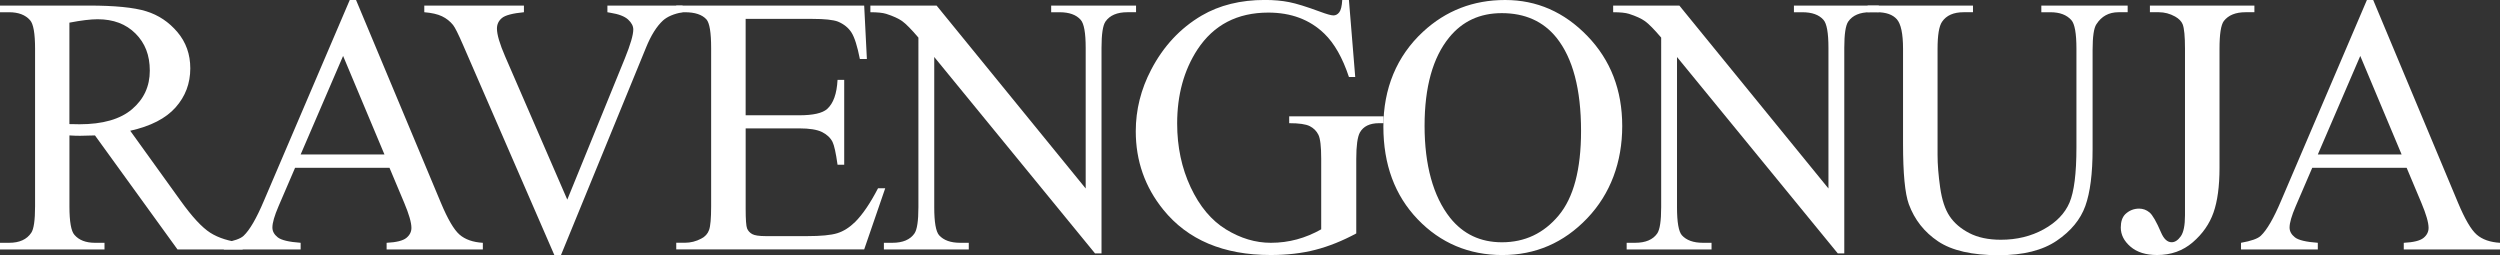
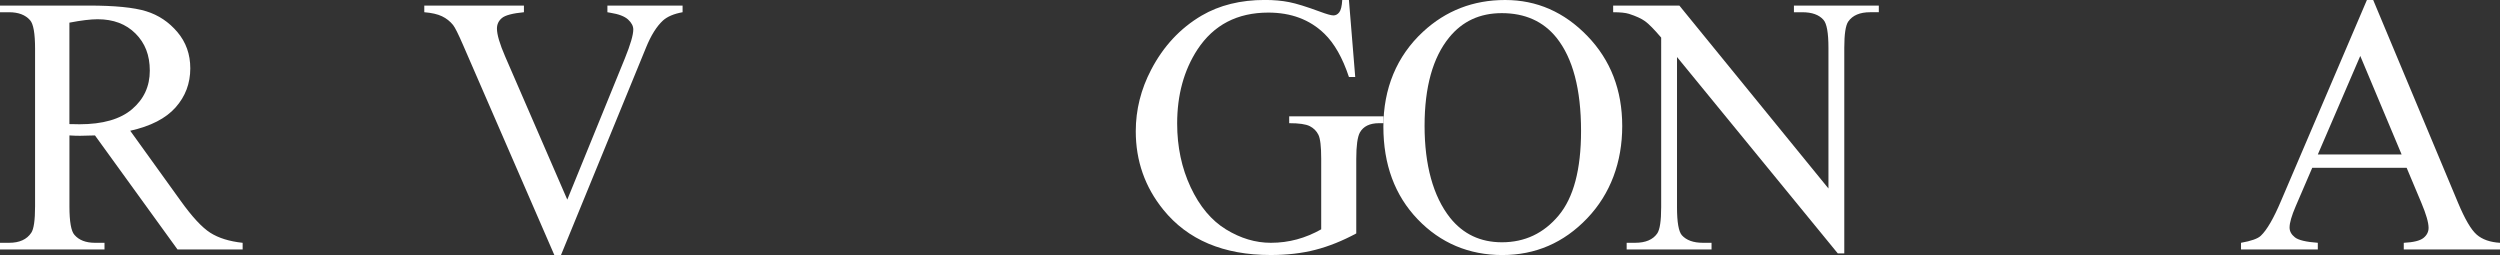
<svg xmlns="http://www.w3.org/2000/svg" id="Layer_2" data-name="Layer 2" viewBox="0 0 1449.89 148.01">
  <rect x="0" y="0" width="1449.89" height="148.01" fill="#333333" stroke="none" />
  <defs>
    <style>
      .cls-1 {
        fill: #fff;
      }
    </style>
  </defs>
  <g id="Layer_1-2" data-name="Layer 1">
    <g>
      <path class="cls-1" d="M140.71,144.68h-37.76L55.08,78.54c-3.55,.14-6.43,.21-8.66,.21-.9,0-1.88-.02-2.92-.05-1.04-.03-2.12-.09-3.23-.16v41.1c0,8.9,.97,14.43,2.92,16.58,2.64,3.06,6.61,4.59,11.89,4.59h5.53v3.86H0v-3.86H5.32c5.98,0,10.26-1.95,12.83-5.84,1.46-2.15,2.19-7.27,2.19-15.33V28.27c0-8.9-.97-14.43-2.92-16.58-2.71-3.06-6.75-4.59-12.1-4.59H0V3.23H51.53c15.02,0,26.09,1.09,33.22,3.29,7.13,2.19,13.18,6.22,18.15,12.1,4.97,5.88,7.46,12.88,7.46,21.02,0,8.69-2.83,16.24-8.5,22.63-5.67,6.4-14.45,10.92-26.34,13.56l29.21,40.58c6.68,9.32,12.41,15.51,17.21,18.57,4.8,3.06,11.06,5.01,18.78,5.84v3.86ZM40.26,71.97c1.32,0,2.47,.02,3.44,.05,.97,.04,1.77,.05,2.4,.05,13.49,0,23.66-2.92,30.51-8.76,6.85-5.84,10.27-13.28,10.27-22.32s-2.76-16.01-8.29-21.54-12.85-8.29-21.96-8.29c-4.03,0-9.49,.66-16.38,1.98v58.83Z" />
-       <path class="cls-1" d="M225.89,97.32h-54.76l-9.6,22.32c-2.36,5.49-3.55,9.6-3.55,12.31,0,2.16,1.02,4.05,3.08,5.68,2.05,1.63,6.48,2.7,13.3,3.18v3.86h-44.54v-3.86c5.91-1.04,9.73-2.4,11.47-4.07,3.55-3.34,7.47-10.12,11.79-20.34L202.84,0h3.65l49.23,117.66c3.96,9.46,7.56,15.59,10.8,18.41s7.74,4.4,13.51,4.75v3.86h-55.81v-3.86c5.63-.28,9.44-1.22,11.42-2.82,1.98-1.6,2.97-3.55,2.97-5.84,0-3.06-1.39-7.89-4.17-14.5l-8.55-20.34Zm-2.92-7.72l-23.99-57.16-24.62,57.16h48.61Z" />
      <path class="cls-1" d="M395.87,3.23v3.86c-5.01,.9-8.8,2.5-11.37,4.8-3.69,3.41-6.95,8.62-9.81,15.65l-49.34,120.37h-3.86l-52.99-121.94c-2.71-6.26-4.63-10.08-5.74-11.47-1.74-2.15-3.88-3.84-6.42-5.06-2.54-1.22-5.96-2-10.27-2.35V3.23h57.79v3.86c-6.54,.62-10.78,1.74-12.73,3.34-1.95,1.6-2.92,3.65-2.92,6.15,0,3.48,1.6,8.9,4.8,16.27l35.99,82.93,33.38-81.88c3.27-8.07,4.9-13.66,4.9-16.79,0-2.02-1.01-3.95-3.02-5.79-2.02-1.84-5.42-3.15-10.22-3.91-.35-.07-.94-.17-1.77-.31V3.23h43.6Z" />
-       <path class="cls-1" d="M432.44,10.95v55.91h31.08c8.07,0,13.46-1.22,16.17-3.65,3.62-3.2,5.63-8.83,6.05-16.9h3.86v49.23h-3.86c-.97-6.88-1.95-11.3-2.92-13.25-1.25-2.43-3.3-4.34-6.15-5.74-2.85-1.39-7.23-2.09-13.14-2.09h-31.08v46.63c0,6.26,.28,10.07,.83,11.42,.56,1.36,1.53,2.44,2.92,3.23,1.39,.8,4.03,1.2,7.93,1.2h23.99c8,0,13.8-.56,17.42-1.67,3.62-1.11,7.09-3.3,10.43-6.57,4.31-4.31,8.73-10.81,13.25-19.51h4.17l-12.2,35.46h-109v-3.86h5.01c3.34,0,6.5-.8,9.49-2.4,2.22-1.11,3.74-2.78,4.54-5.01,.8-2.22,1.2-6.78,1.2-13.66V27.85c0-8.97-.9-14.5-2.71-16.58-2.5-2.78-6.68-4.17-12.52-4.17h-5.01V3.23h109l1.56,30.98h-4.07c-1.46-7.44-3.08-12.55-4.85-15.33-1.77-2.78-4.4-4.9-7.88-6.36-2.78-1.04-7.68-1.56-14.71-1.56h-38.8Z" />
-       <path class="cls-1" d="M504.79,3.23h38.39l86.47,106.08V27.75c0-8.69-.97-14.12-2.92-16.27-2.57-2.92-6.64-4.38-12.2-4.38h-4.9V3.23h49.23v3.86h-5.01c-5.98,0-10.22,1.81-12.73,5.42-1.53,2.23-2.29,7.3-2.29,15.23v119.23h-3.76l-93.25-113.91V120.16c0,8.69,.94,14.12,2.82,16.27,2.64,2.92,6.71,4.38,12.2,4.38h5.01v3.86h-49.23v-3.86h4.9c6.05,0,10.33-1.81,12.83-5.42,1.53-2.22,2.29-7.3,2.29-15.23V21.8c-4.1-4.8-7.22-7.96-9.34-9.49-2.12-1.53-5.23-2.96-9.34-4.28-2.02-.63-5.08-.94-9.18-.94V3.23Z" />
      <path class="cls-1" d="M782.32,0l3.65,44.64h-3.65c-3.69-11.12-8.45-19.51-14.29-25.14-8.42-8.14-19.23-12.2-32.44-12.2-18.01,0-31.71,7.13-41.1,21.38-7.86,12.03-11.79,26.36-11.79,42.97,0,13.49,2.61,25.8,7.82,36.93,5.22,11.13,12.05,19.28,20.5,24.46,8.45,5.18,17.12,7.77,26.02,7.77,5.22,0,10.26-.66,15.12-1.98,4.87-1.32,9.56-3.27,14.08-5.84v-40.89c0-7.09-.54-11.74-1.62-13.93s-2.75-3.86-5.01-5.01c-2.26-1.15-6.24-1.72-11.94-1.72v-3.96h54.76v3.96h-2.61c-5.42,0-9.15,1.81-11.16,5.42-1.39,2.57-2.09,7.65-2.09,15.23v43.29c-8,4.31-15.89,7.48-23.68,9.49-7.79,2.02-16.45,3.02-25.97,3.02-27.33,0-48.09-8.76-62.27-26.29-10.64-13.14-15.96-28.3-15.96-45.48,0-12.45,2.99-24.37,8.97-35.78,7.09-13.56,16.83-23.99,29.21-31.29,10.36-6.05,22.6-9.08,36.72-9.08,5.14,0,9.82,.42,14.03,1.25,4.21,.83,10.17,2.68,17.89,5.53,3.89,1.46,6.5,2.19,7.82,2.19s2.45-.61,3.39-1.83c.94-1.22,1.51-3.6,1.72-7.15h3.86Z" />
      <path class="cls-1" d="M872.92,0c18.36,0,34.27,6.97,47.72,20.91,13.46,13.94,20.18,31.34,20.18,52.21s-6.78,39.32-20.34,53.51c-13.56,14.19-29.97,21.28-49.23,21.28s-35.83-6.92-49.08-20.76c-13.25-13.84-19.87-31.74-19.87-53.72s7.65-40.78,22.95-54.97c13.28-12.31,29.17-18.46,47.67-18.46Zm-1.98,7.62c-12.66,0-22.81,4.69-30.46,14.08-9.53,11.68-14.29,28.79-14.29,51.32s4.94,40.85,14.81,53.3c7.58,9.46,17.59,14.19,30.04,14.19,13.28,0,24.25-5.18,32.91-15.54,8.66-10.36,12.99-26.7,12.99-49.02,0-24.2-4.76-42.25-14.29-54.14-7.65-9.46-18.22-14.19-31.71-14.19Z" />
      <path class="cls-1" d="M935.57,3.23h38.38l86.47,106.08V27.75c0-8.69-.97-14.12-2.92-16.27-2.57-2.92-6.64-4.38-12.2-4.38h-4.9V3.23h49.23v3.86h-5.01c-5.98,0-10.22,1.81-12.73,5.42-1.53,2.23-2.29,7.3-2.29,15.23v119.23h-3.76l-93.25-113.91V120.16c0,8.69,.94,14.12,2.82,16.27,2.64,2.92,6.71,4.38,12.2,4.38h5.01v3.86h-49.23v-3.86h4.9c6.05,0,10.33-1.81,12.83-5.42,1.53-2.22,2.29-7.3,2.29-15.23V21.8c-4.1-4.8-7.21-7.96-9.34-9.49-2.12-1.53-5.23-2.96-9.33-4.28-2.02-.63-5.08-.94-9.18-.94V3.23Z" />
-       <path class="cls-1" d="M1183.88,7.09V3.23h50.07v3.86h-5.32c-5.56,0-9.84,2.33-12.83,6.99-1.46,2.16-2.19,7.16-2.19,15.02v57.37c0,14.19-1.41,25.19-4.22,33.01-2.82,7.82-8.34,14.53-16.58,20.13-8.24,5.6-19.45,8.4-33.64,8.4-15.44,0-27.16-2.68-35.15-8.03-8-5.35-13.67-12.55-17-21.59-2.23-6.19-3.34-17.8-3.34-34.84V28.27c0-8.69-1.2-14.39-3.6-17.11-2.4-2.71-6.28-4.07-11.63-4.07h-5.32V3.23h61.12v3.86h-5.42c-5.84,0-10.01,1.84-12.52,5.53-1.74,2.5-2.61,7.72-2.61,15.65v61.65c0,5.49,.5,11.79,1.51,18.88,1.01,7.09,2.83,12.62,5.48,16.58,2.64,3.96,6.45,7.23,11.42,9.8,4.97,2.57,11.07,3.86,18.31,3.86,9.25,0,17.52-2.02,24.83-6.05,7.3-4.03,12.29-9.2,14.97-15.49,2.68-6.29,4.02-16.95,4.02-31.97V28.27c0-8.83-.97-14.36-2.92-16.58-2.71-3.06-6.75-4.59-12.1-4.59h-5.32Z" />
-       <path class="cls-1" d="M1246.85,7.09V3.23h60.6v3.86h-5.11c-5.77,0-9.98,1.7-12.62,5.11-1.67,2.23-2.5,7.58-2.5,16.06V97.42c0,10.64-1.17,19.26-3.49,25.87-2.33,6.61-6.35,12.36-12.05,17.26-5.7,4.9-12.59,7.35-20.65,7.35-6.54,0-11.68-1.62-15.44-4.85-3.76-3.23-5.63-6.94-5.63-11.11,0-3.41,.87-5.98,2.61-7.72,2.29-2.16,4.97-3.23,8.03-3.23,2.22,0,4.22,.73,6,2.19,1.77,1.46,4.02,5.36,6.73,11.68,1.6,3.75,3.65,5.63,6.15,5.63,1.88,0,3.63-1.15,5.27-3.44,1.63-2.29,2.45-6.36,2.45-12.2V28.27c0-7.16-.45-11.89-1.36-14.19-.7-1.74-2.16-3.23-4.38-4.49-2.99-1.67-6.15-2.5-9.49-2.5h-5.11Z" />
      <path class="cls-1" d="M1395.76,97.32h-54.76l-9.6,22.32c-2.36,5.49-3.55,9.6-3.55,12.31,0,2.16,1.02,4.05,3.08,5.68,2.05,1.63,6.48,2.7,13.3,3.18v3.86h-44.54v-3.86c5.91-1.04,9.73-2.4,11.47-4.07,3.55-3.34,7.47-10.12,11.79-20.34L1372.7,0h3.65l49.23,117.66c3.96,9.46,7.56,15.59,10.8,18.41,3.23,2.82,7.73,4.4,13.51,4.75v3.86h-55.81v-3.86c5.63-.28,9.44-1.22,11.42-2.82,1.98-1.6,2.97-3.55,2.97-5.84,0-3.06-1.39-7.89-4.17-14.5l-8.55-20.34Zm-2.92-7.72l-23.99-57.16-24.62,57.16h48.61Z" />
    </g>
  </g>
</svg>